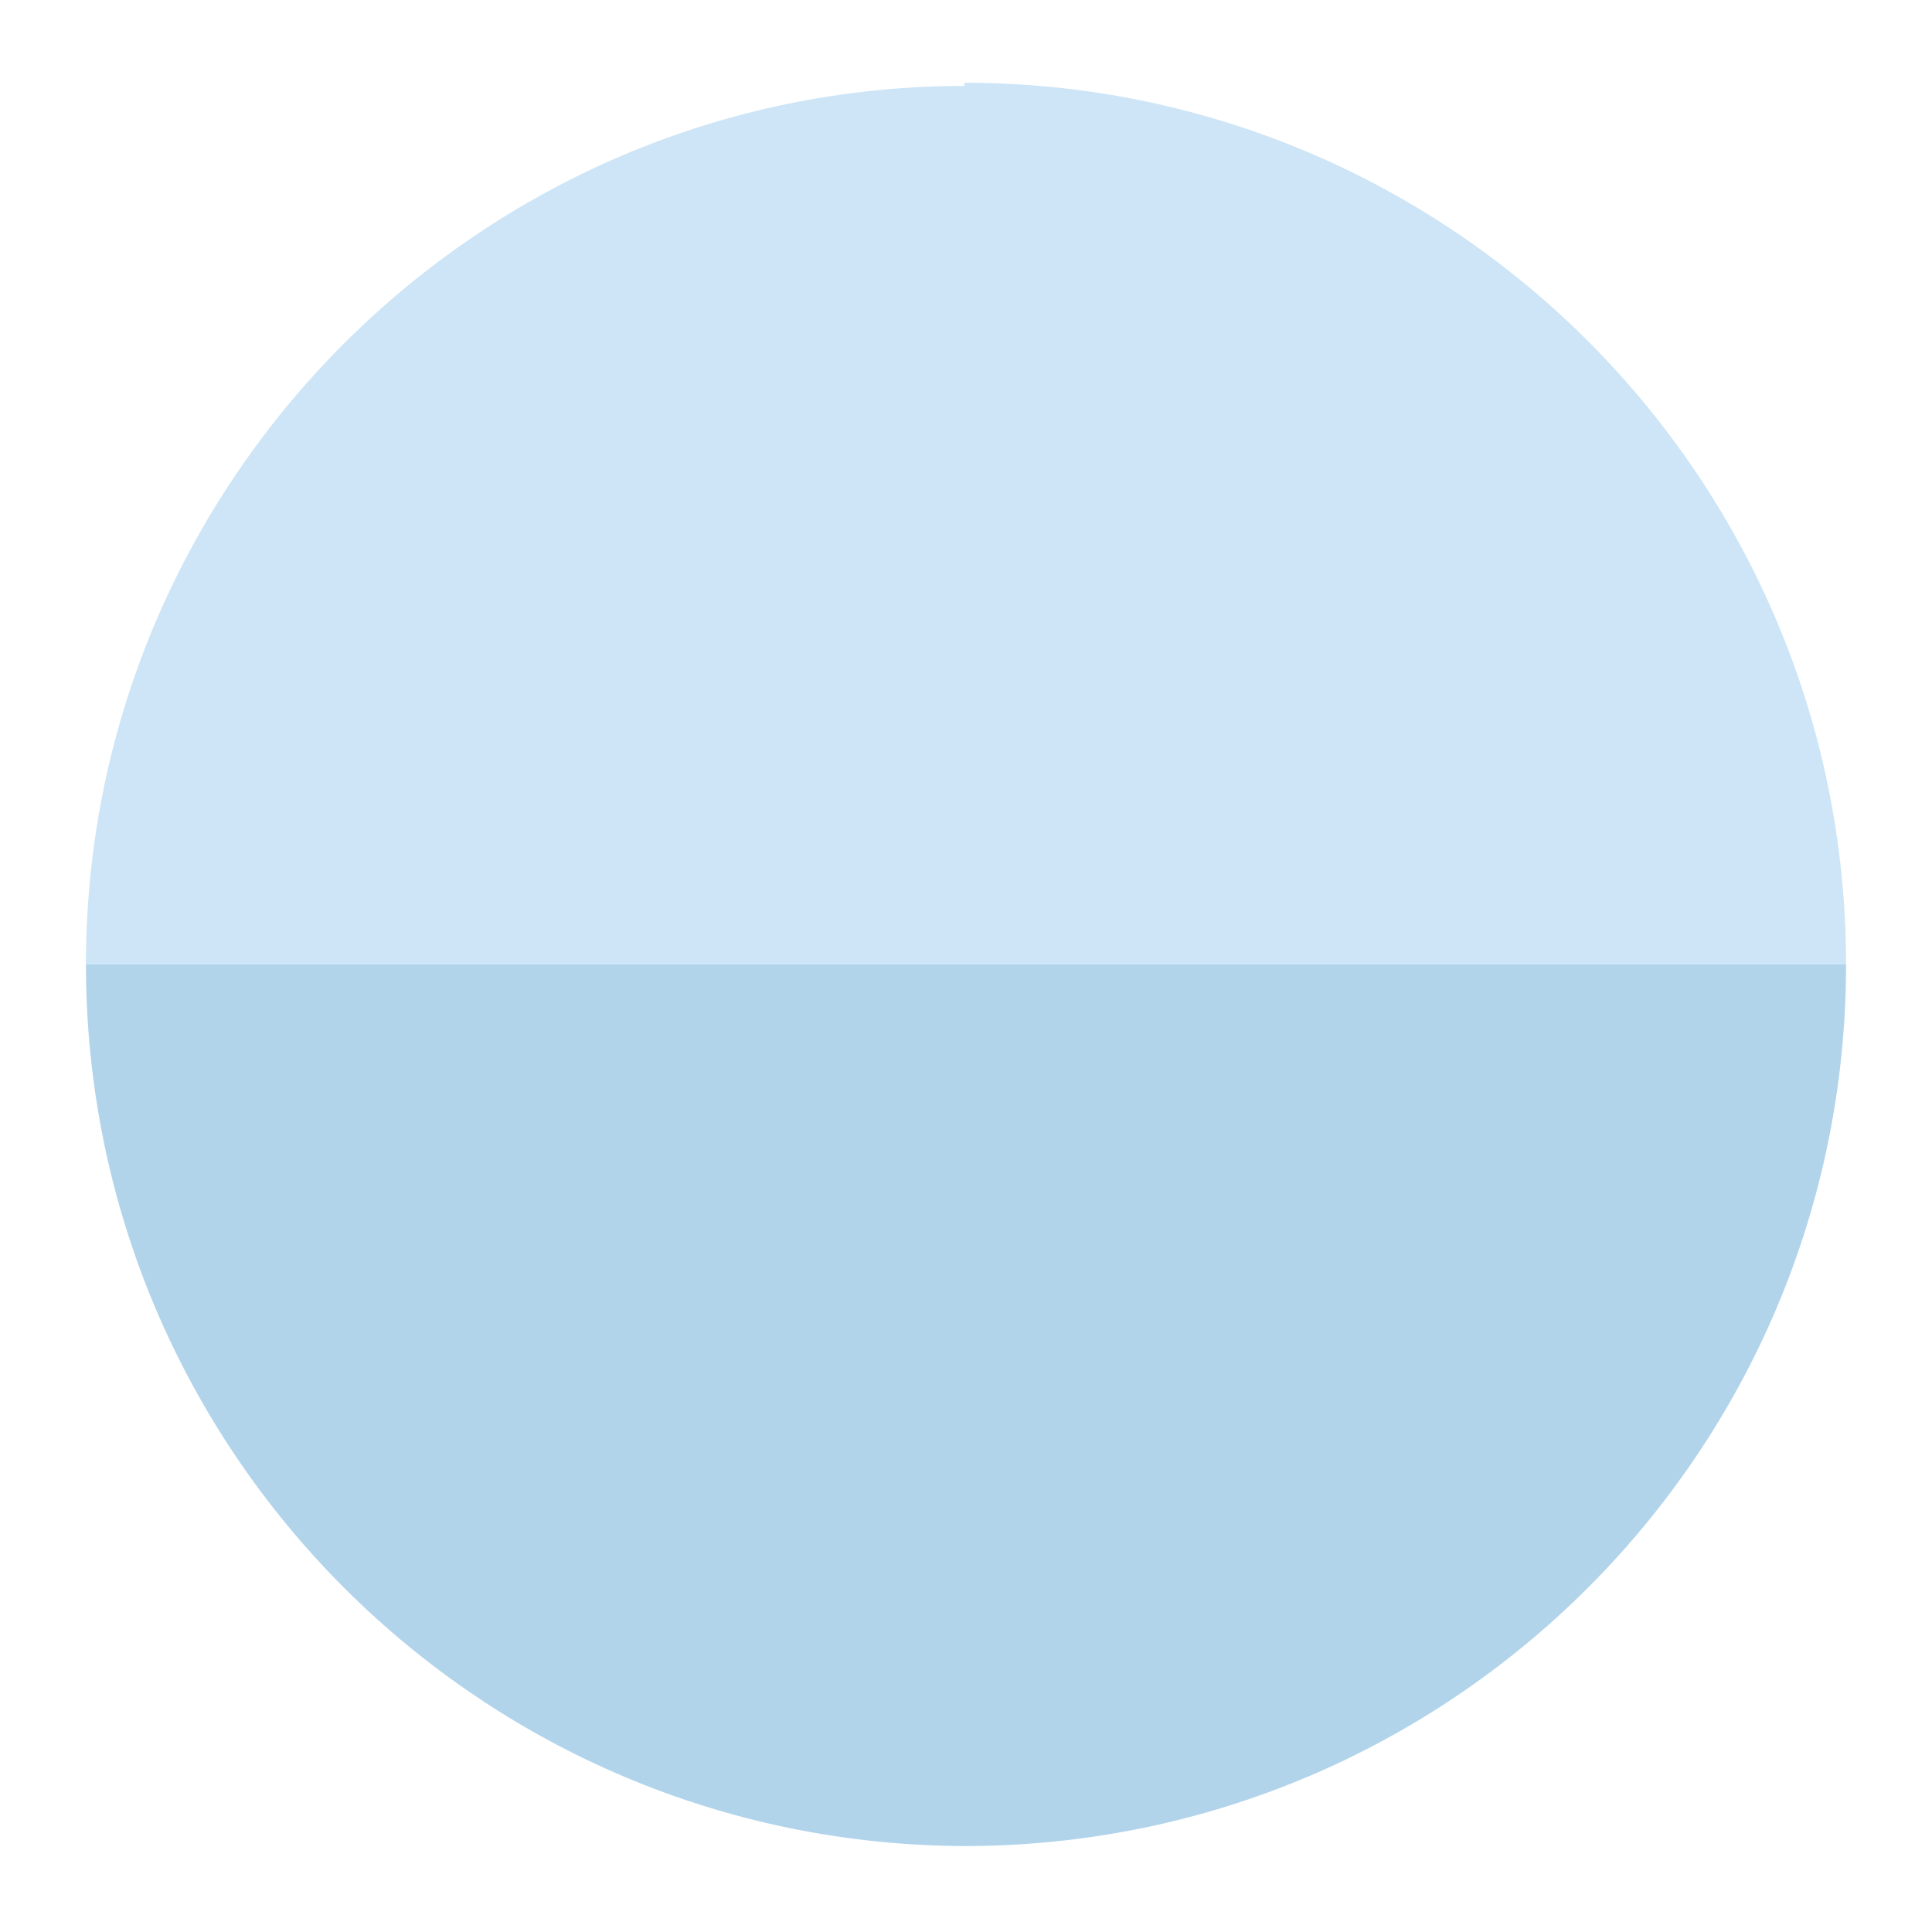
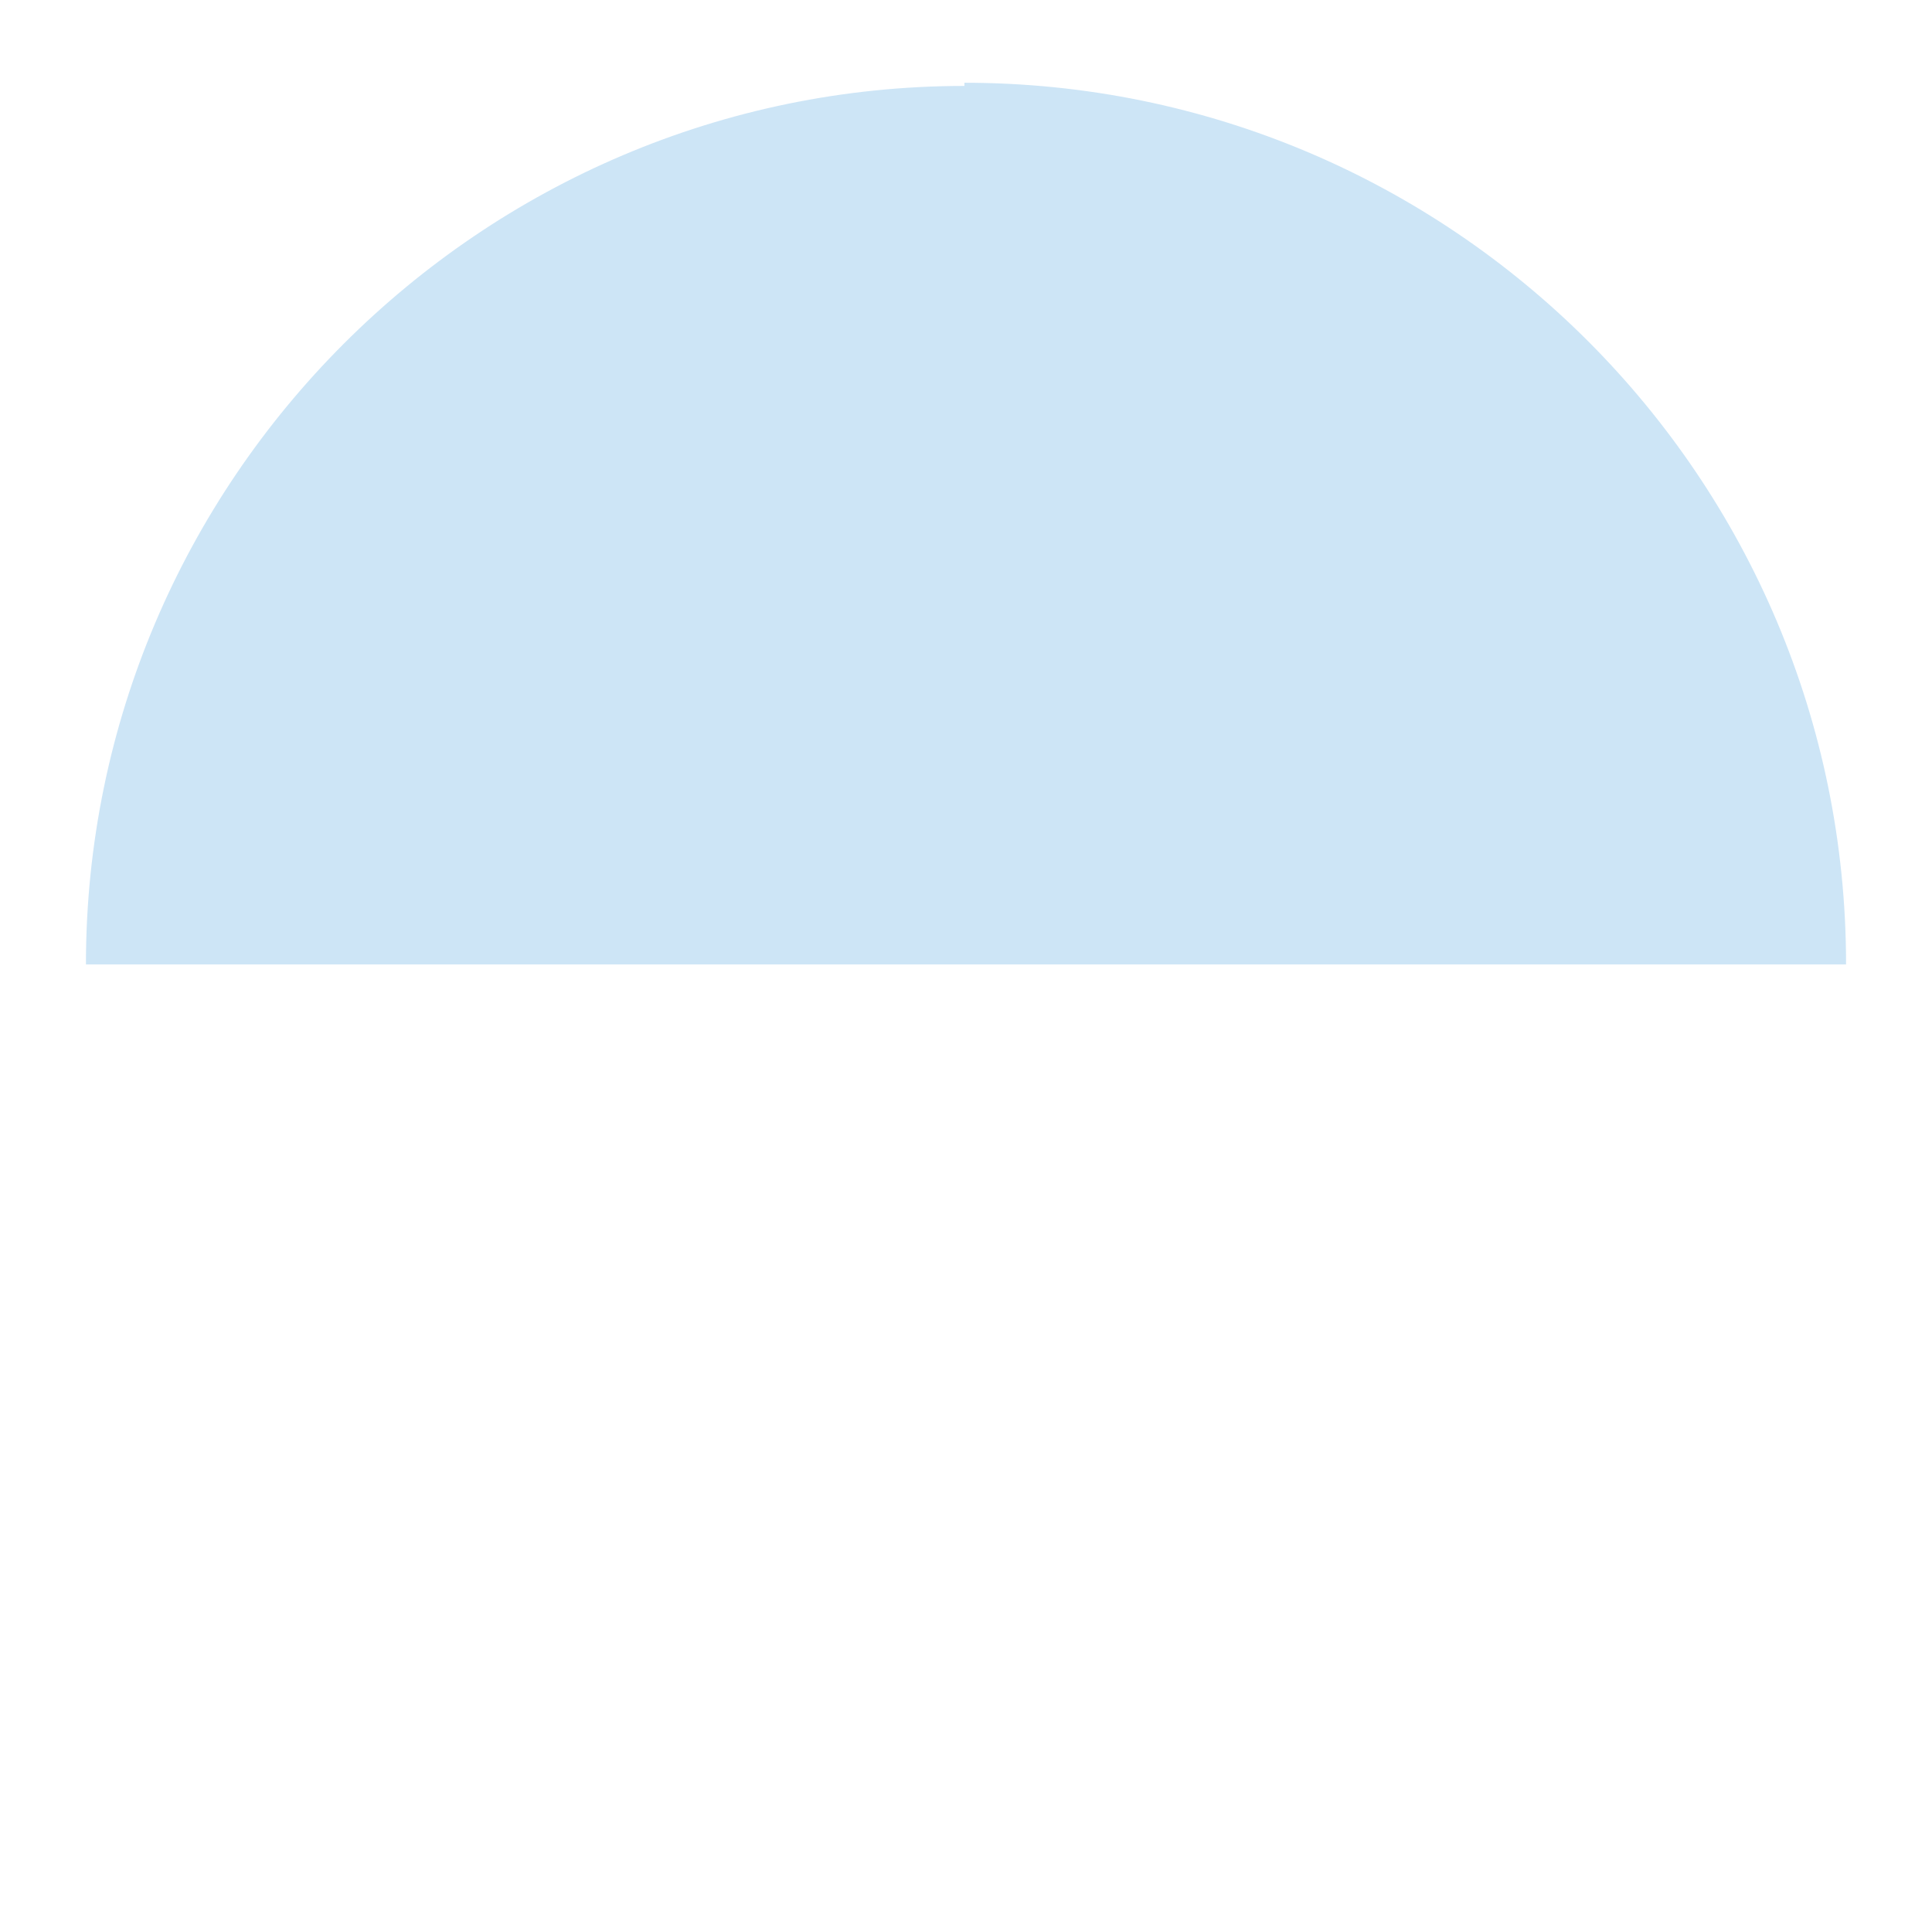
<svg xmlns="http://www.w3.org/2000/svg" id="Livello_1" version="1.1" viewBox="0 0 60.7 60.7">
  <defs>
    <style>
      .st0 {
        fill: #b2d4eb;
      }

      .st1 {
        fill: #cde5f6;
      }
    </style>
  </defs>
-   <path class="st0" d="M30.3,58c15.3,0,27.7-12.4,27.7-27.7H2.7c0,15.3,12.4,27.7,27.7,27.7s0,0,0,0Z" />
  <path class="st1" d="M30.3,2.7C15.1,2.7,2.7,15.1,2.7,30.3h55.3c0-15.3-12.4-27.7-27.7-27.7,0,0,0,0,0,0Z" />
</svg>